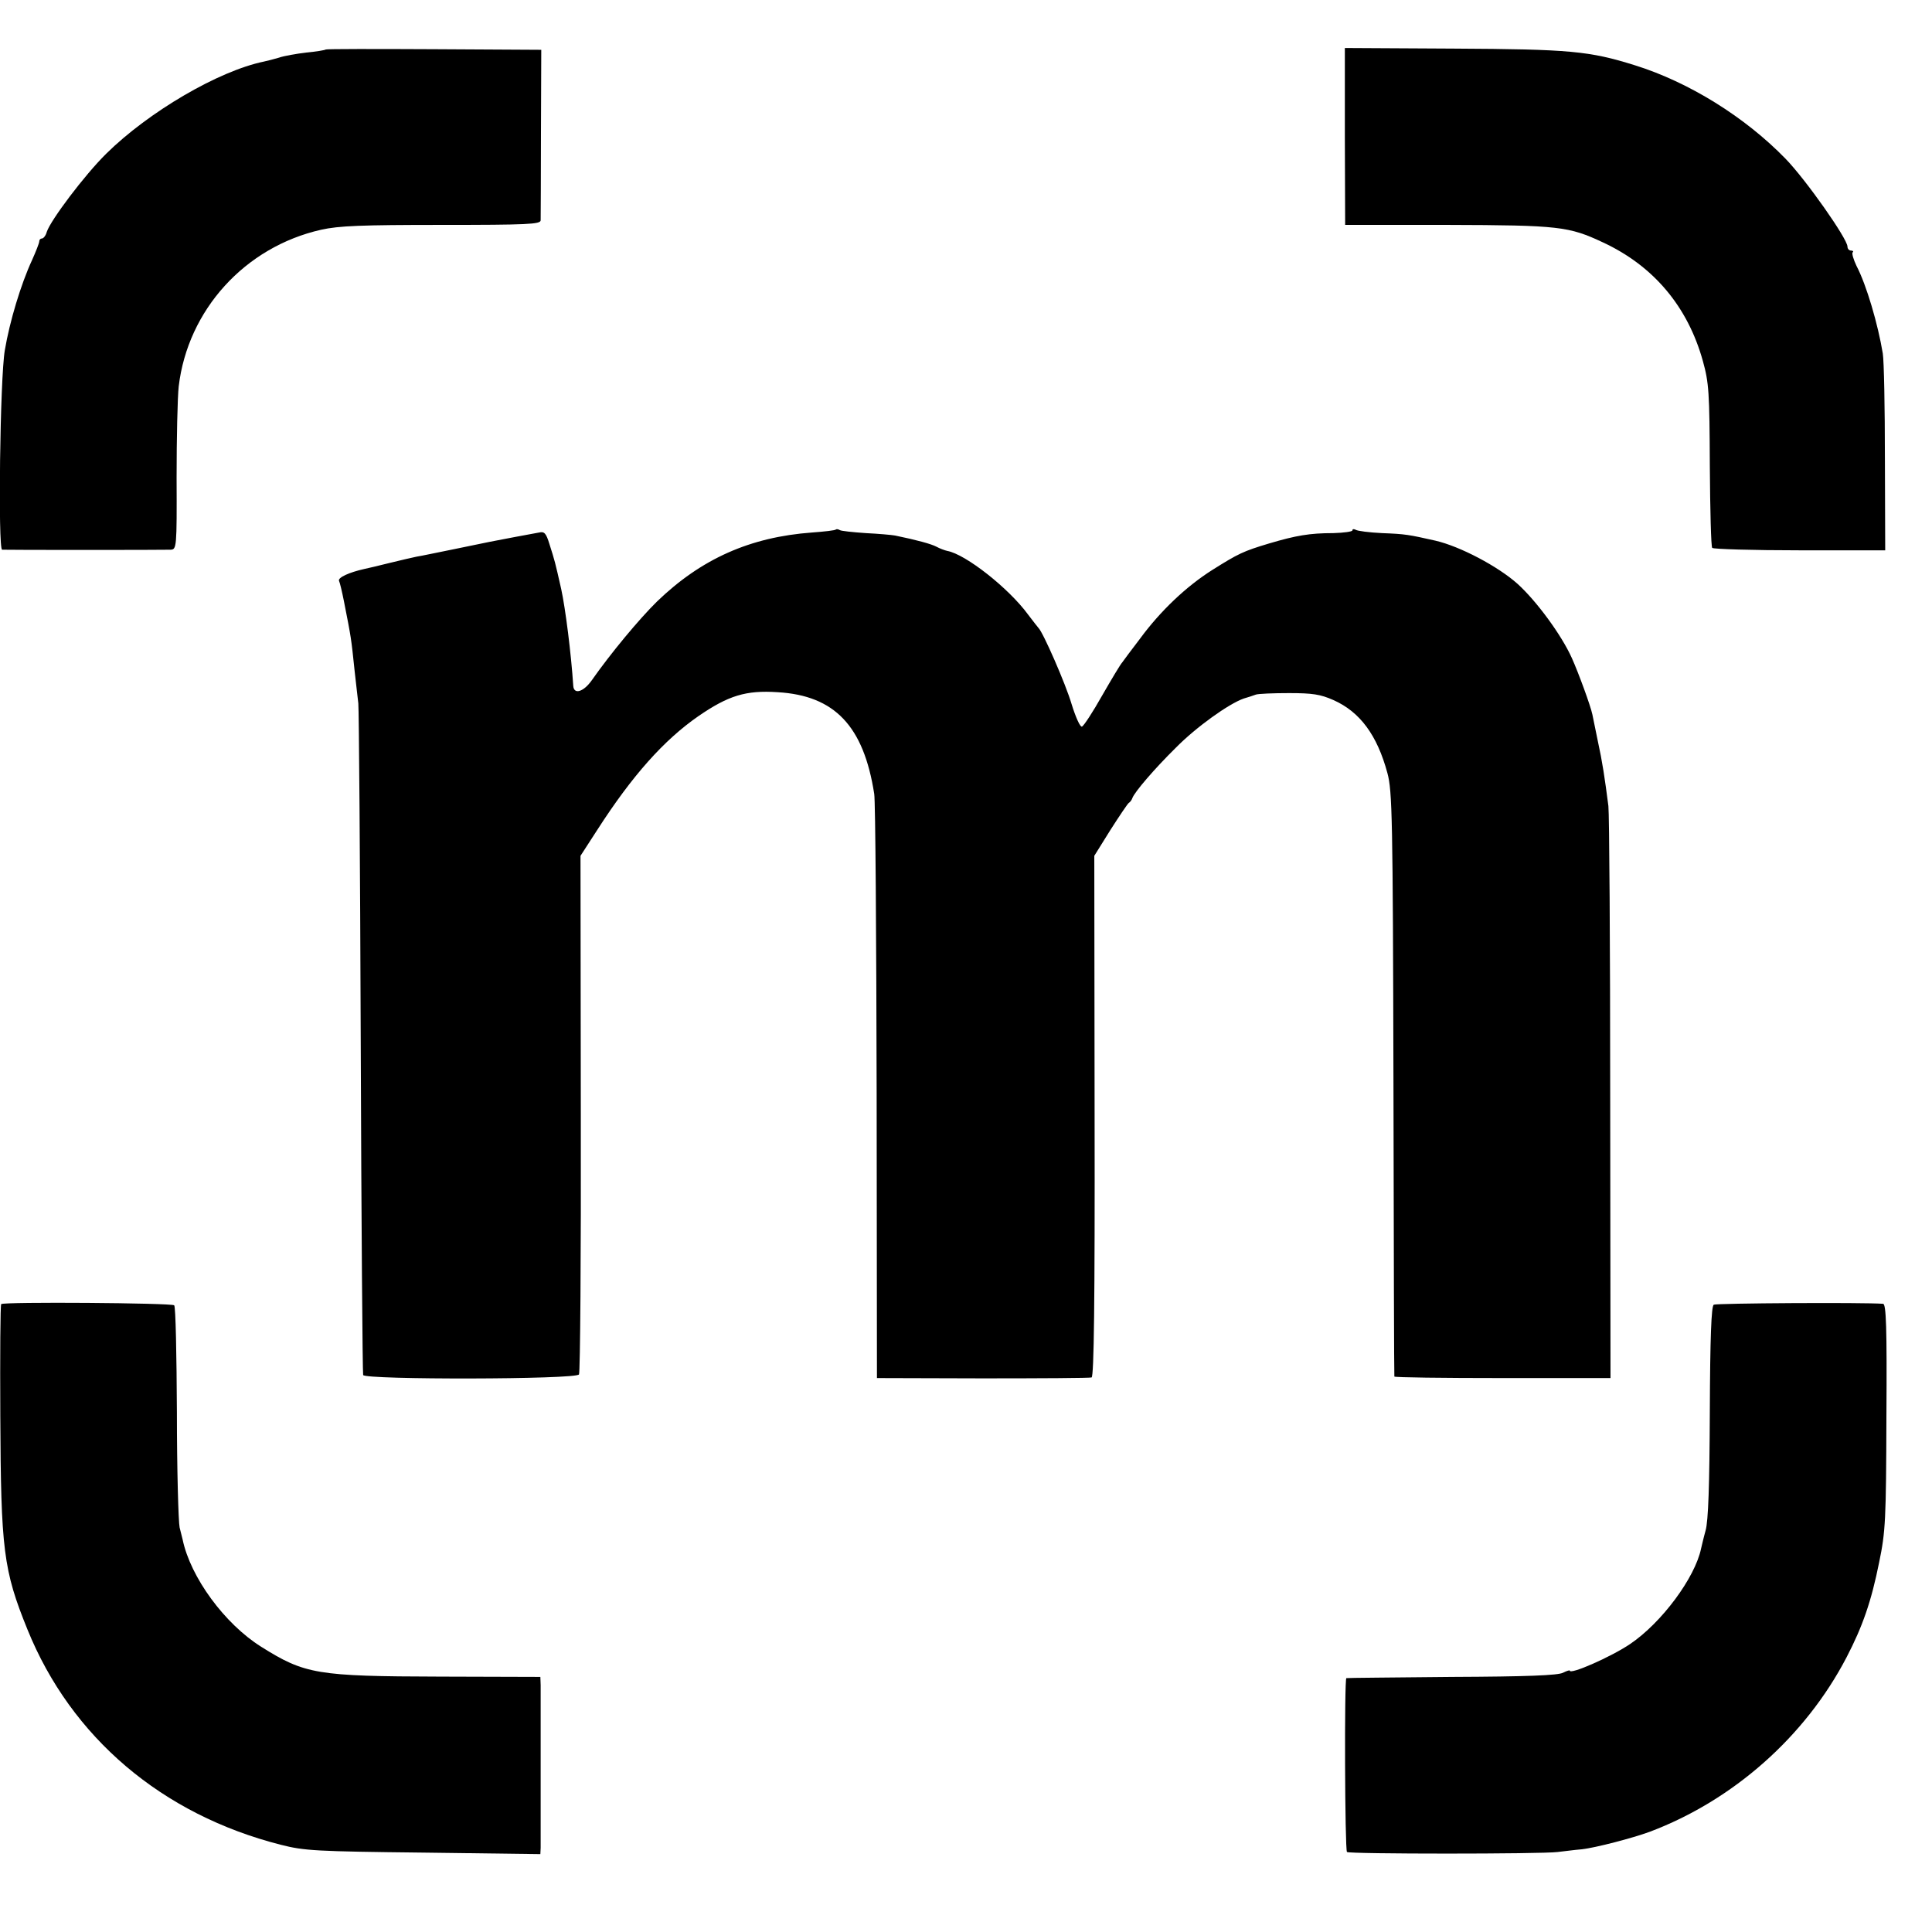
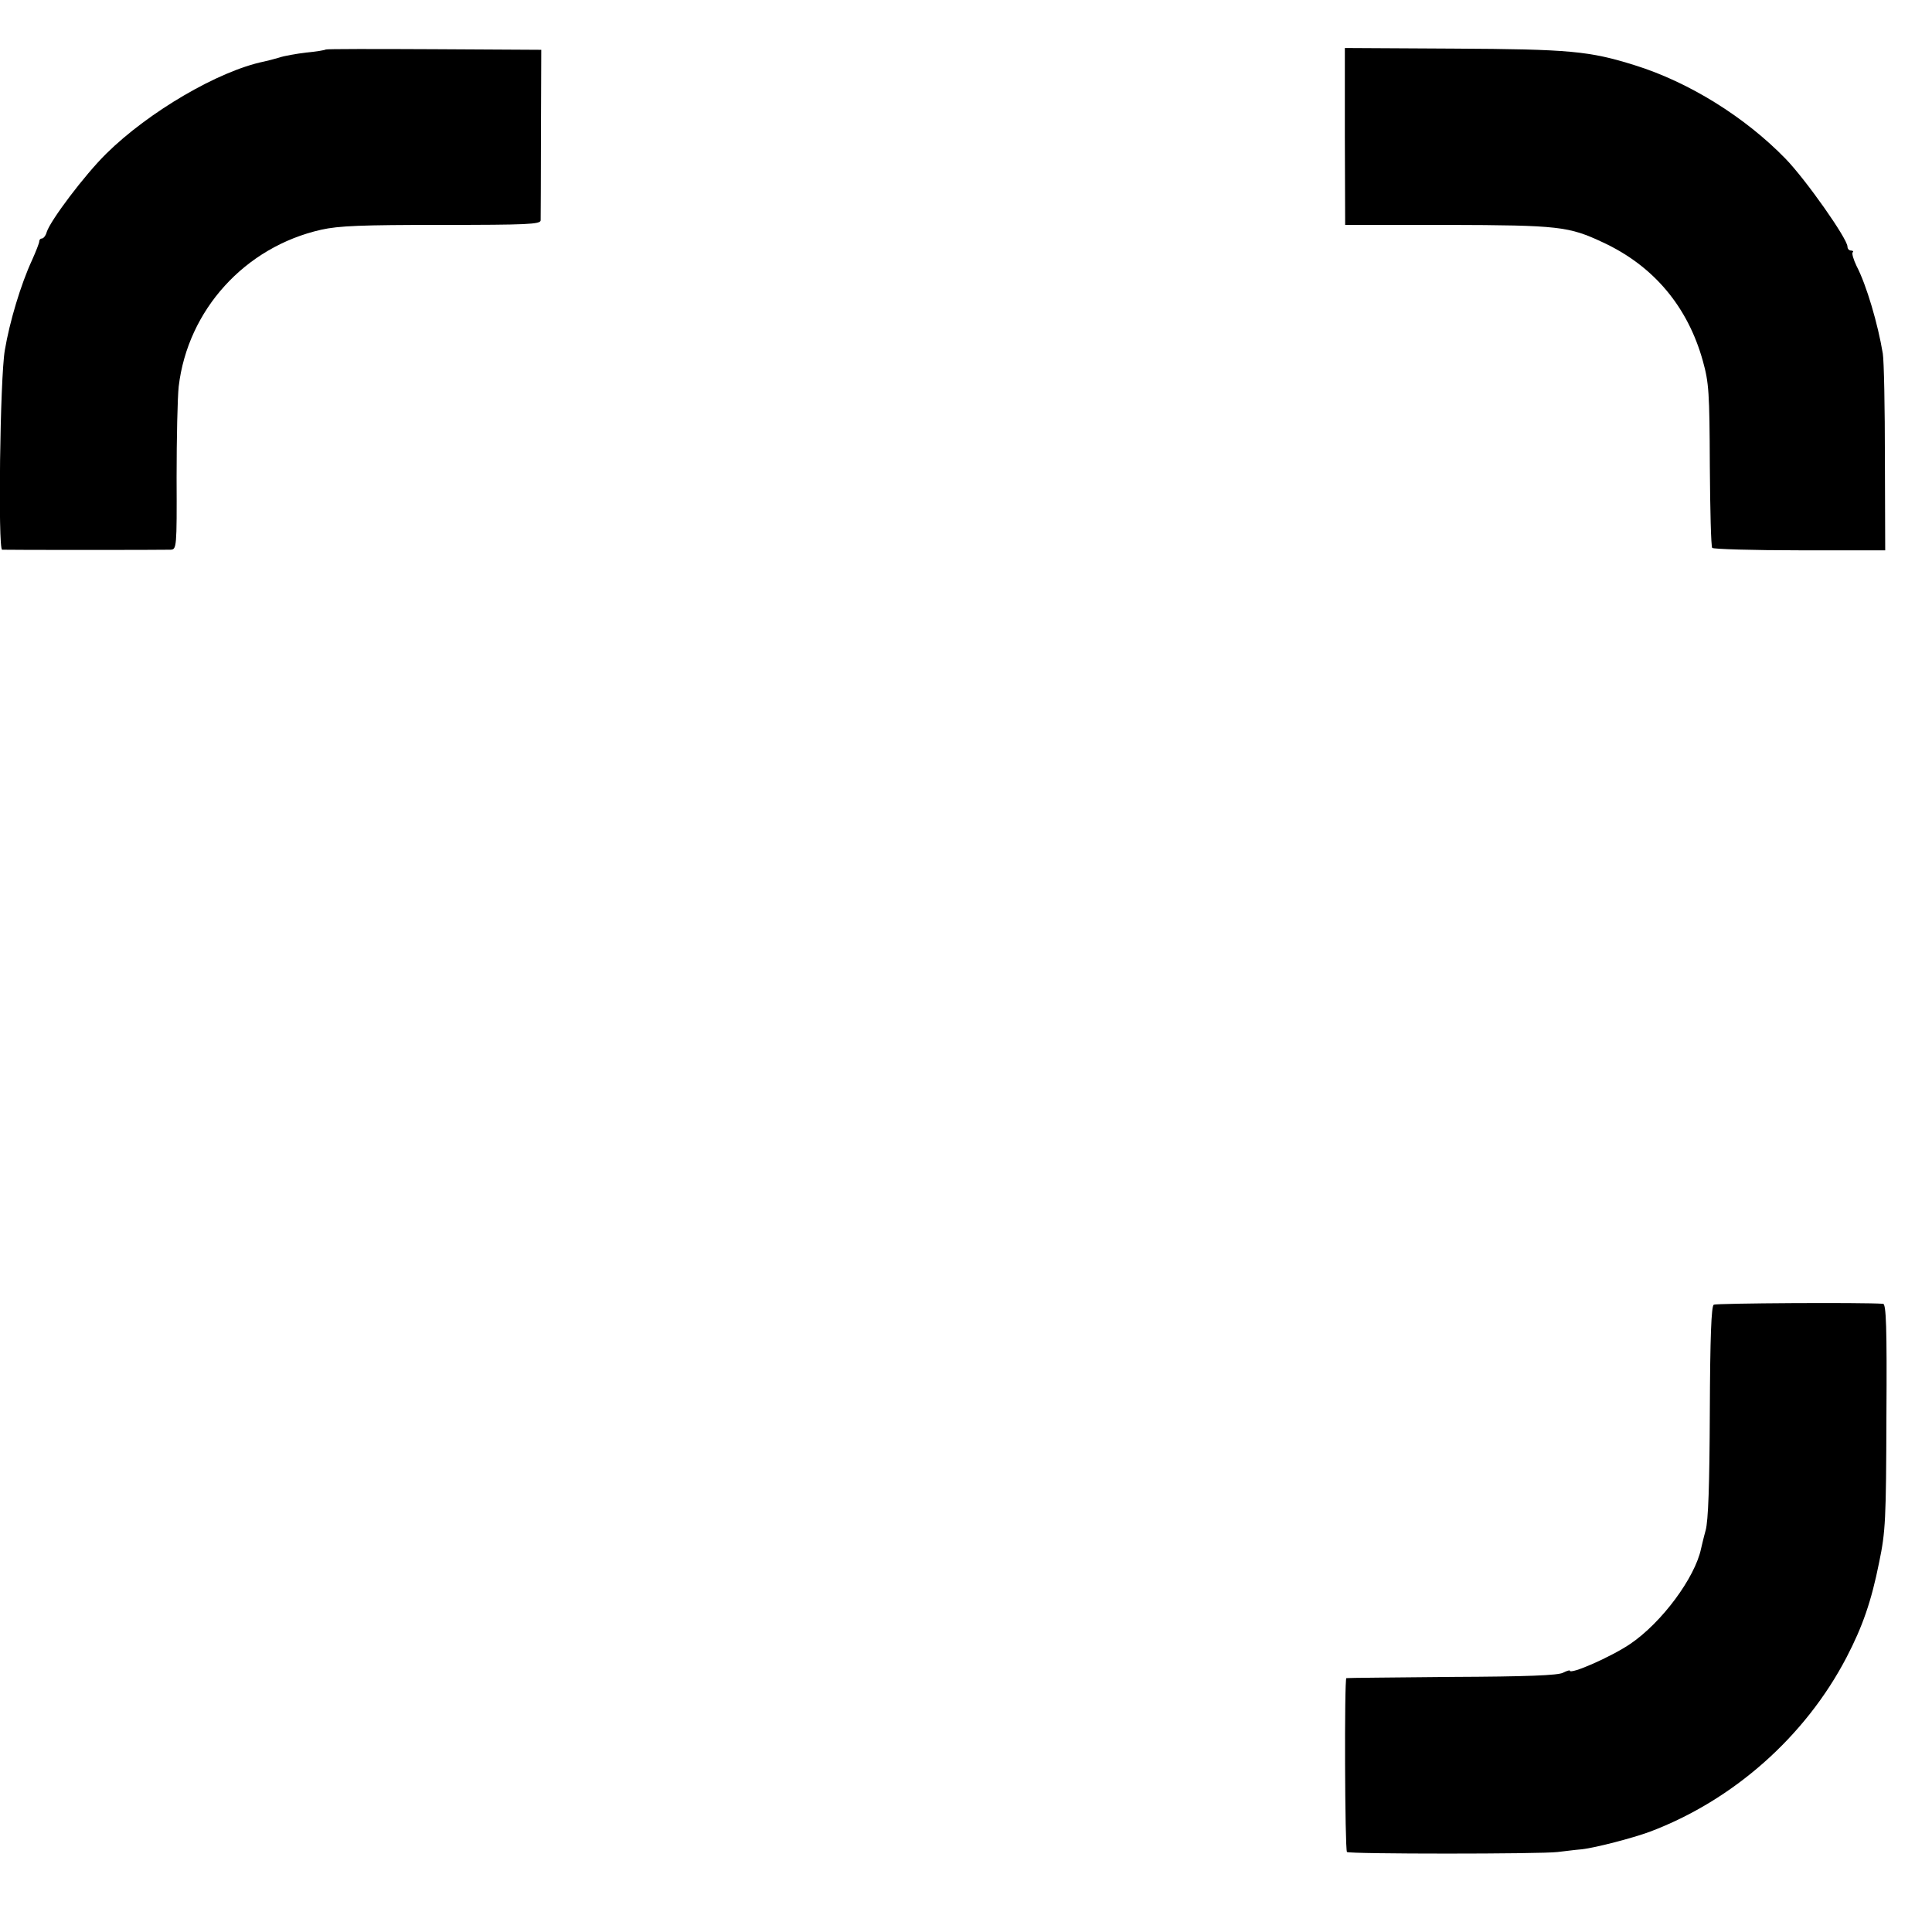
<svg xmlns="http://www.w3.org/2000/svg" version="1.0" width="640pt" height="640pt" viewBox="0 0 640 640" preserveAspectRatio="xMidYMid meet">
  <g transform="translate(0,640) scale(0.1,-0.1)" fill="#000000" stroke="none">
    <path d="M1079 6236 c-2 -2 -31 -7 -64 -10 -33 -4 -74 -11 -91 -17 -17 -5 -40 -11 -50 -13 -150 -31 -381 -166 -522 -305 -72 -71 -184 -220 -197 -259 -3 -12 -11 -22 -16 -22 -5 0 -9 -4 -9 -10 0 -5 -11 -33 -24 -62 -37 -80 -74 -203 -90 -298 -16 -92 -23 -659 -9 -661 12 -1 534 -1 558 0 20 1 21 6 20 239 0 130 3 266 7 302 30 253 219 462 472 519 58 13 133 16 399 16 284 0 327 2 328 15 0 8 1 139 1 290 l1 275 -355 2 c-196 1 -357 1 -359 -1z" />
    <path d="M4455 5948 l1 -293 339 0 c370 -1 402 -5 515 -58 168 -78 281 -213 331 -393 20 -72 22 -104 23 -346 1 -146 4 -270 8 -273 4 -4 135 -8 290 -8 l283 0 -1 304 c0 167 -3 324 -7 348 -16 97 -54 227 -87 290 -10 21 -16 41 -13 45 4 3 1 6 -5 6 -7 0 -12 6 -12 13 0 26 -138 222 -205 291 -134 138 -320 254 -500 310 -150 47 -215 53 -600 55 l-360 2 0 -293z" />
-     <path d="M2769 4646 c-2 -3 -38 -7 -79 -10 -205 -15 -367 -87 -514 -229 -58 -57 -153 -171 -216 -261 -27 -38 -59 -48 -61 -18 -7 107 -26 257 -40 321 -21 93 -21 92 -39 149 -11 36 -17 42 -34 38 -12 -2 -48 -9 -81 -15 -75 -14 -79 -15 -200 -40 -55 -11 -111 -23 -125 -25 -14 -3 -54 -12 -90 -21 -36 -9 -74 -18 -84 -20 -49 -11 -87 -28 -83 -39 3 -6 10 -36 16 -66 25 -127 24 -121 36 -235 4 -38 10 -86 12 -105 2 -19 6 -525 8 -1124 2 -599 6 -1094 8 -1101 7 -16 705 -15 715 2 4 6 7 395 6 865 l-1 853 55 85 c117 182 222 299 336 378 99 68 157 86 262 79 189 -11 285 -112 320 -337 4 -25 7 -470 8 -990 l1 -945 350 -1 c193 0 355 1 361 3 8 3 11 251 10 866 l-1 862 53 85 c30 47 57 87 61 90 5 3 10 10 12 16 7 20 73 97 144 167 68 69 176 146 225 163 14 4 32 10 40 13 8 3 58 5 110 5 78 0 104 -4 147 -23 88 -39 145 -116 179 -242 16 -59 18 -145 20 -1029 1 -531 2 -967 3 -970 1 -3 162 -5 359 -5 l357 0 -1 925 c0 509 -3 945 -6 970 -12 93 -20 147 -35 215 -8 39 -16 78 -18 88 -6 29 -46 138 -68 187 -34 76 -117 189 -180 246 -65 58 -190 124 -272 143 -89 20 -99 22 -177 25 -42 2 -81 7 -87 11 -6 3 -11 3 -11 -2 0 -4 -28 -8 -63 -9 -79 0 -124 -8 -212 -34 -87 -26 -103 -34 -189 -88 -87 -55 -172 -136 -239 -227 -29 -38 -56 -74 -60 -80 -5 -5 -35 -55 -66 -109 -31 -55 -61 -101 -67 -103 -6 -2 -21 32 -34 74 -20 68 -95 239 -110 253 -3 3 -18 23 -35 45 -63 86 -206 199 -267 210 -9 2 -25 8 -36 14 -17 9 -64 22 -137 37 -11 2 -55 6 -97 8 -43 3 -82 7 -86 10 -5 3 -11 4 -13 2z" />
-     <path d="M4 2080 c-3 -2 -4 -169 -3 -370 2 -444 10 -511 90 -708 145 -358 446 -613 839 -713 78 -20 117 -22 473 -26 l387 -5 1 21 c0 12 0 131 0 266 0 135 0 257 0 273 l-1 27 -332 1 c-409 1 -448 8 -593 99 -121 76 -234 230 -260 355 -1 3 -5 21 -10 40 -4 19 -9 191 -9 382 -1 190 -4 350 -9 354 -8 8 -565 12 -573 4z" />
-     <path d="M5677 2078 c-8 -5 -12 -107 -13 -355 -1 -242 -5 -362 -14 -393 -7 -25 -13 -52 -15 -60 -20 -96 -130 -245 -235 -316 -62 -42 -200 -103 -200 -88 0 2 -10 -1 -22 -7 -16 -9 -123 -13 -368 -14 -190 -2 -347 -3 -350 -4 -7 -2 -5 -569 2 -576 7 -7 644 -7 698 0 19 2 55 7 80 9 45 5 168 37 225 58 276 104 515 315 652 578 53 102 82 185 108 315 21 101 23 140 24 483 2 298 -1 372 -11 373 -67 5 -553 2 -561 -3z" />
+     <path d="M5677 2078 c-8 -5 -12 -107 -13 -355 -1 -242 -5 -362 -14 -393 -7 -25 -13 -52 -15 -60 -20 -96 -130 -245 -235 -316 -62 -42 -200 -103 -200 -88 0 2 -10 -1 -22 -7 -16 -9 -123 -13 -368 -14 -190 -2 -347 -3 -350 -4 -7 -2 -5 -569 2 -576 7 -7 644 -7 698 0 19 2 55 7 80 9 45 5 168 37 225 58 276 104 515 315 652 578 53 102 82 185 108 315 21 101 23 140 24 483 2 298 -1 372 -11 373 -67 5 -553 2 -561 -3" />
  </g>
</svg>